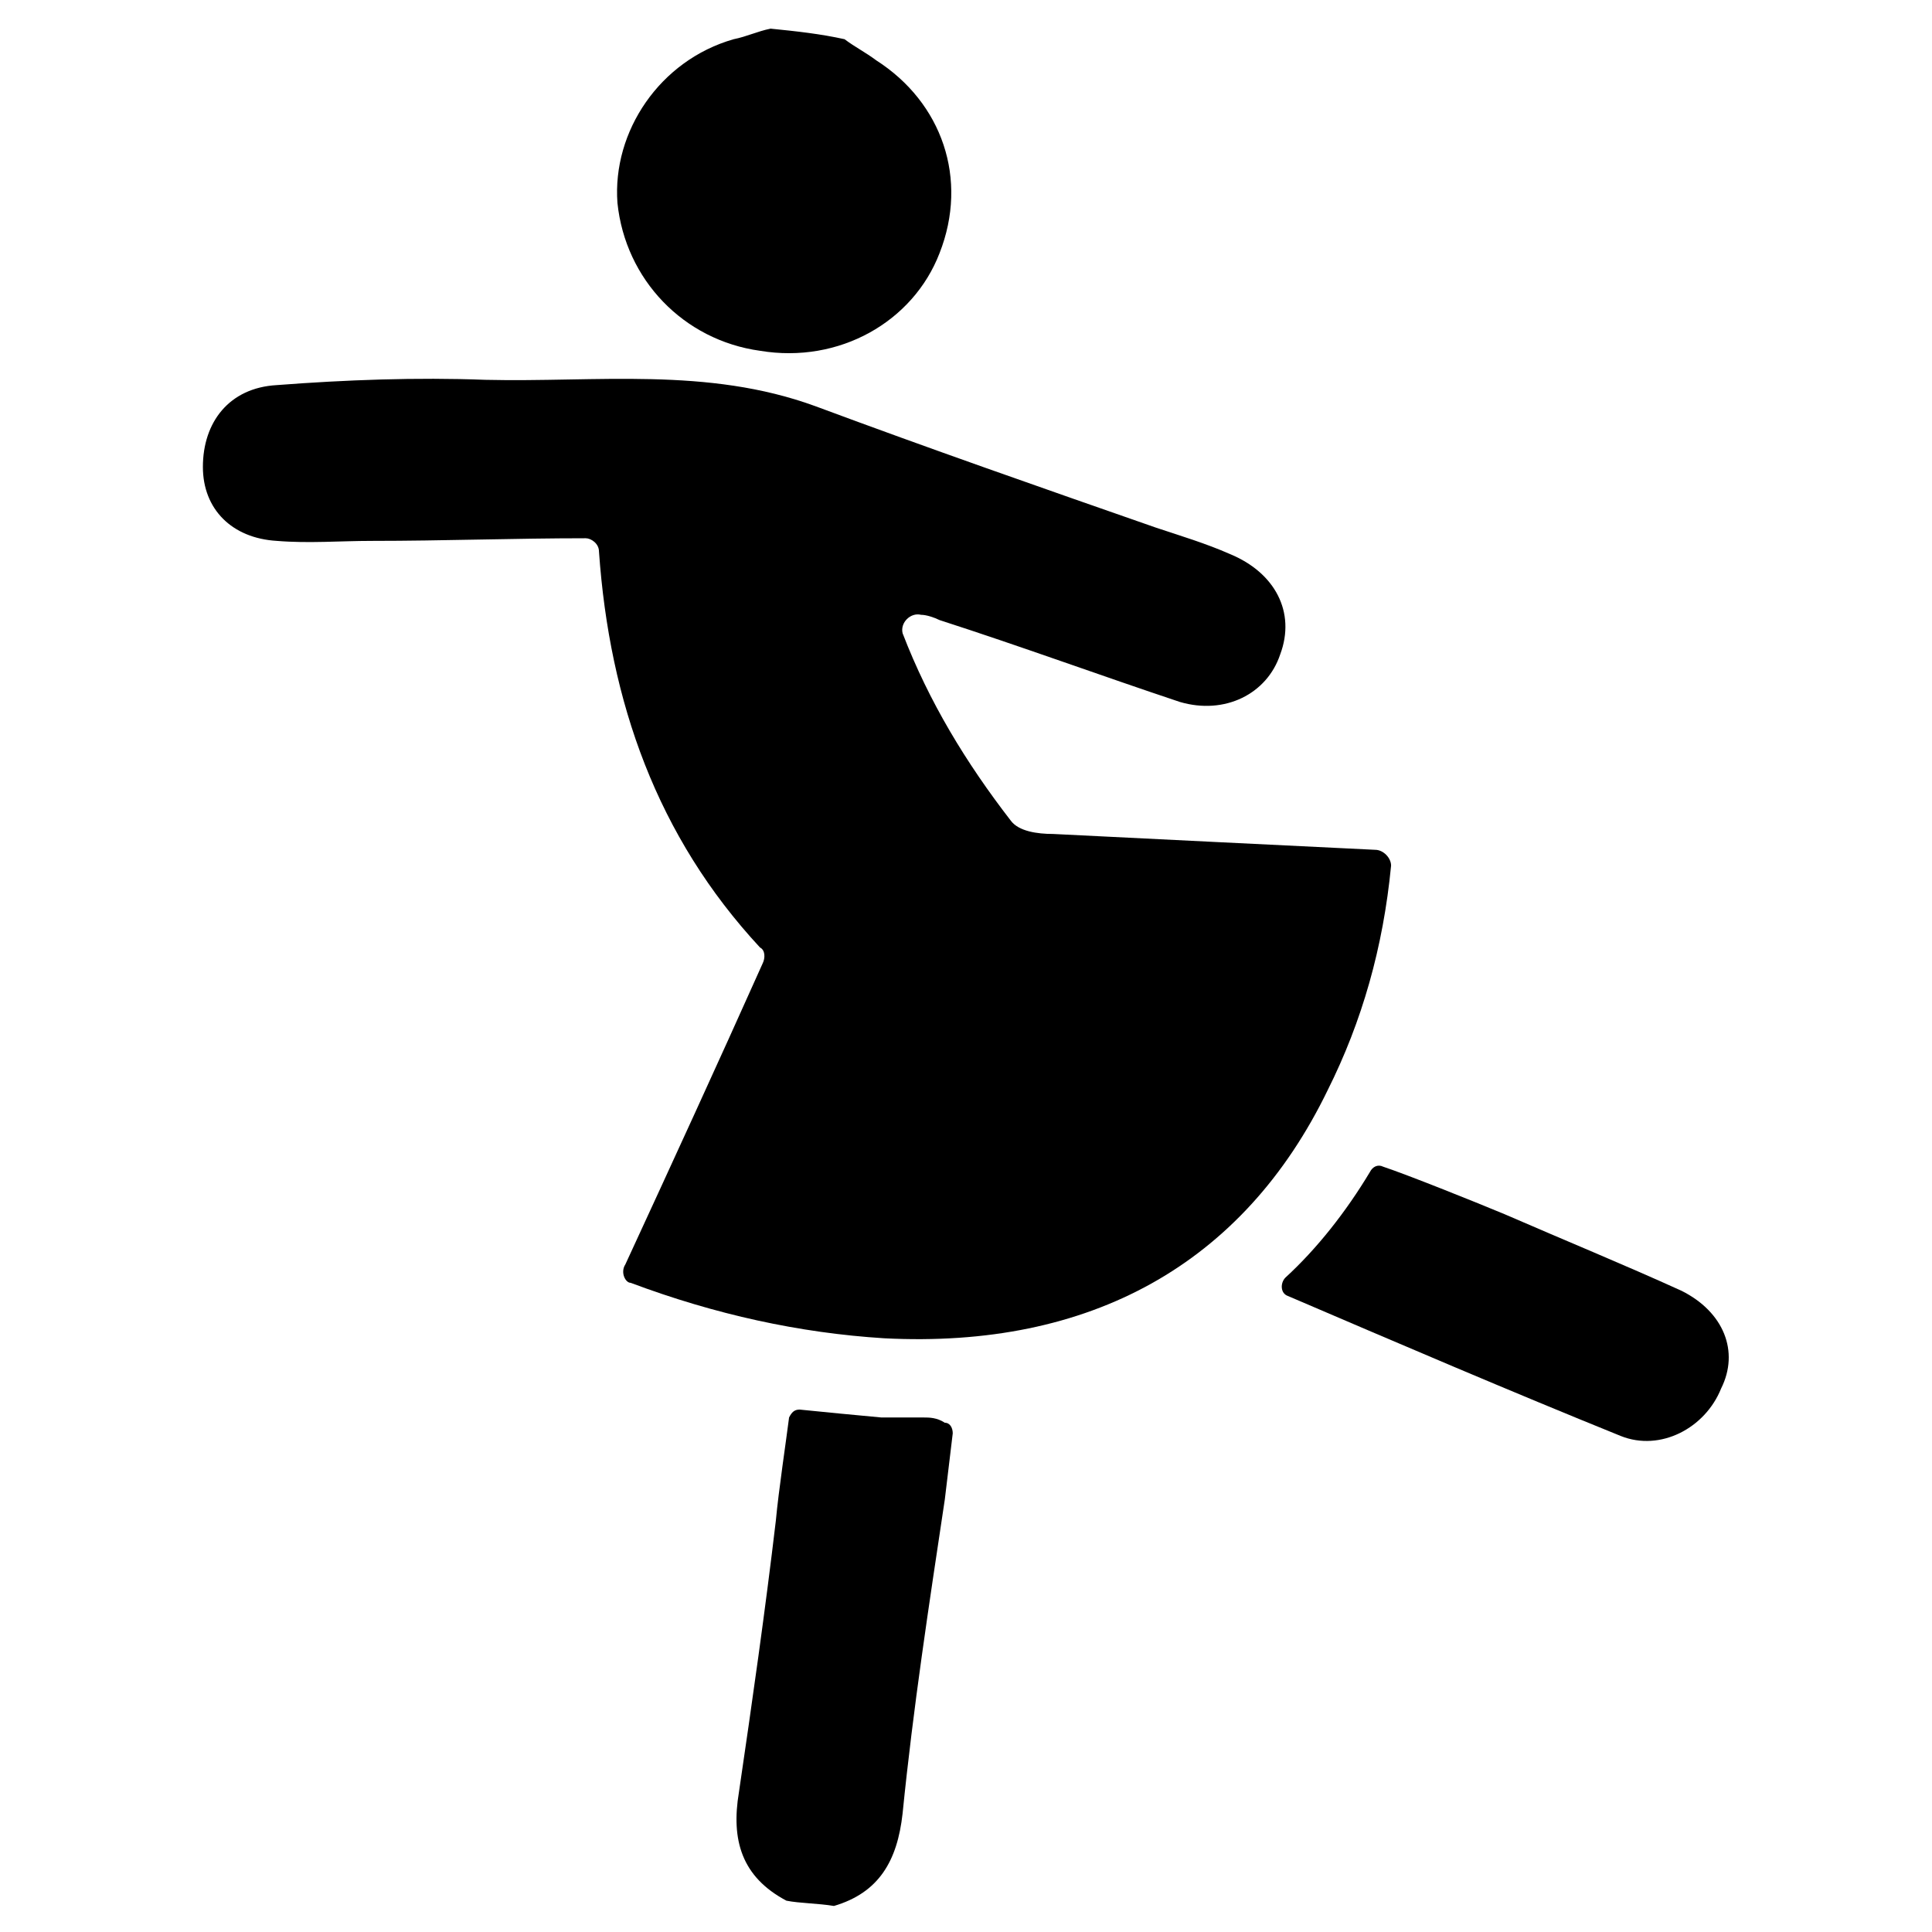
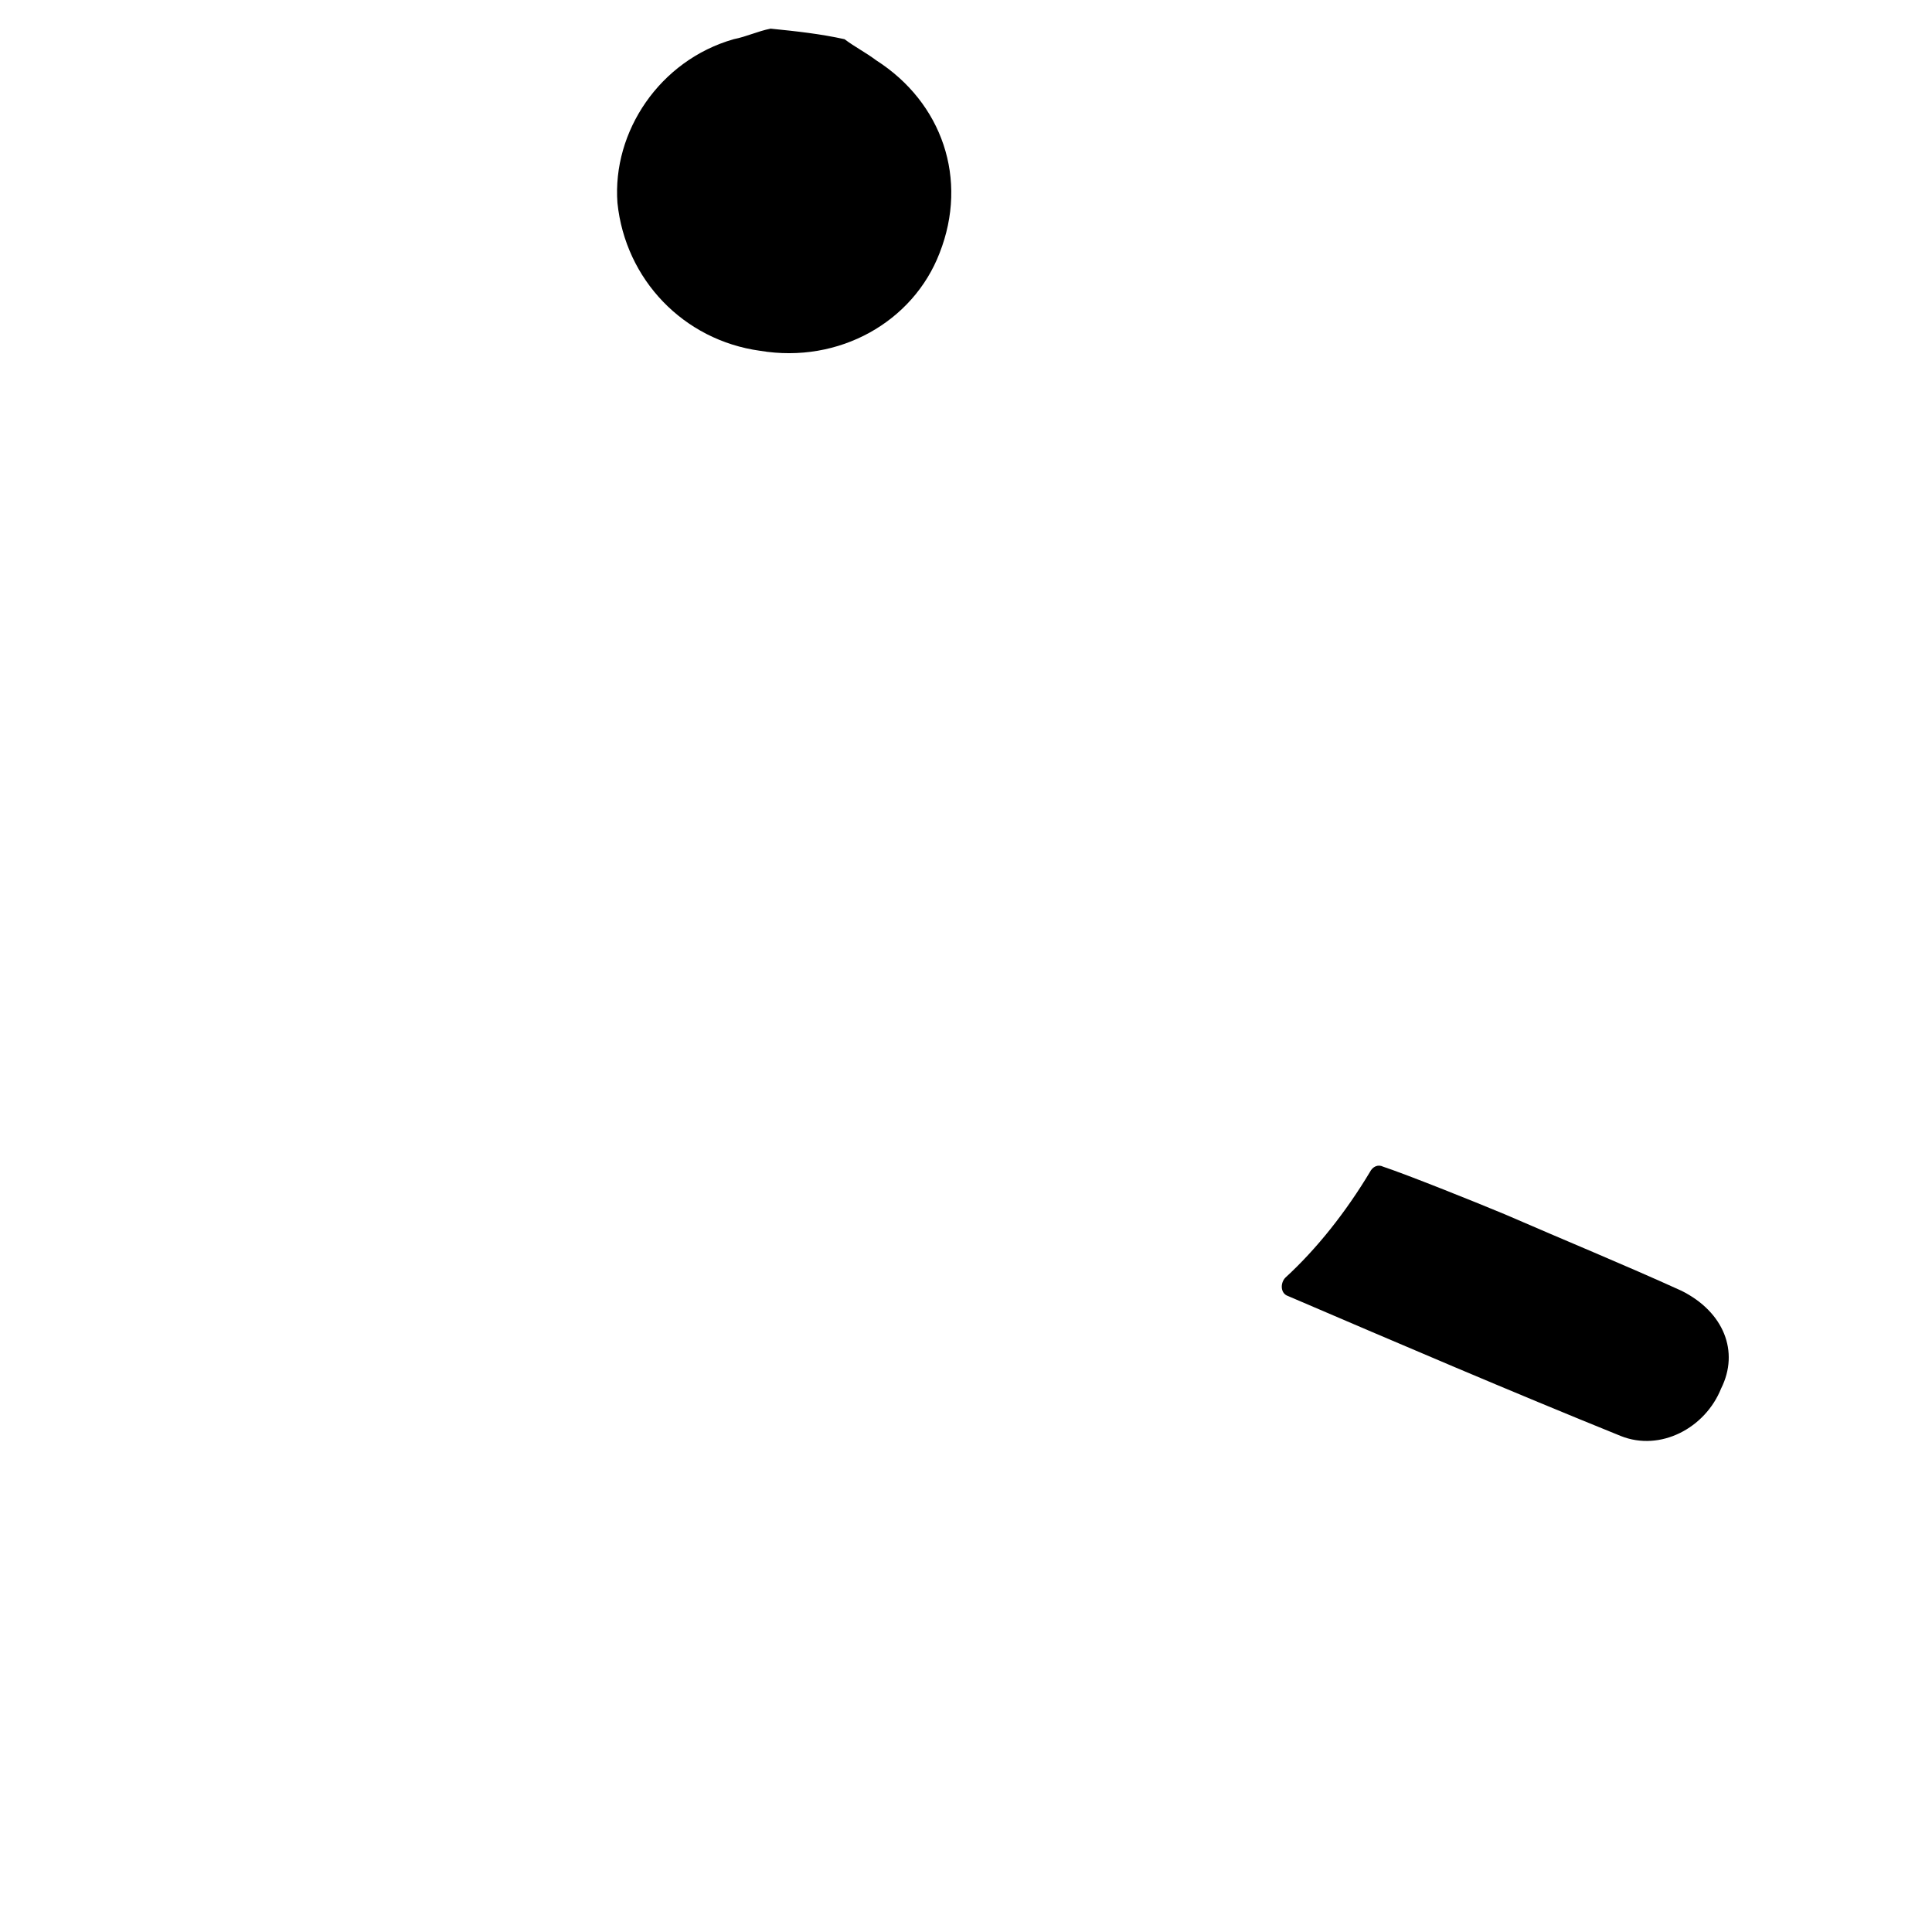
<svg xmlns="http://www.w3.org/2000/svg" fill="#000000" width="800px" height="800px" version="1.1" viewBox="144 144 512 512">
  <g>
    <path d="m367.81 154.39c2.801 2.098 5.598 3.5 8.398 5.598 17.488 11.195 24.488 31.488 16.789 51.082-6.996 18.191-26.59 29.391-47.582 25.891-20.293-2.801-35.688-18.895-37.785-39.184-1.398-18.895 11.195-37.785 30.789-43.383 3.5-0.699 6.297-2.098 9.797-2.801 6.996 0.699 13.293 1.398 19.594 2.797z" />
-     <path d="m388.8 519.65h-11.195c-7.695-0.699-14.695-1.398-21.691-2.098-1.398 0-2.098 0.699-2.801 2.098-0.699 5.598-2.801 19.594-3.5 27.289-2.801 23.789-6.297 48.281-9.797 72.074-2.098 12.594 0.699 22.391 12.594 28.688 3.5 0.699 8.398 0.699 12.594 1.398 11.895-3.5 16.793-11.895 18.191-24.492 2.801-27.988 6.996-55.277 11.195-83.27 0.699-5.598 1.398-11.895 2.098-17.492 0-1.398-0.699-2.801-2.098-2.801-2.094-1.395-4.191-1.395-5.59-1.395z" />
+     <path d="m388.8 519.65h-11.195z" />
    <path d="m589.62 486.07c-15.395-6.996-30.789-13.297-46.883-20.293-8.398-3.5-25.891-10.496-32.188-12.594-1.398-0.699-2.801 0-3.5 1.398-6.297 10.496-13.996 20.293-22.391 27.988-1.398 1.398-1.398 4.199 0.699 4.898 29.391 12.594 58.777 25.191 88.168 37.086 10.496 4.199 22.391-2.098 26.59-12.594 4.898-9.797 0.703-20.293-10.496-25.891z" />
-     <path d="m309.73 479.07c12.594-27.289 24.492-53.18 36.387-79.77 0.699-1.398 0.699-3.5-0.699-4.199-27.289-29.391-39.887-65.074-42.684-104.96 0-2.098-2.098-3.5-3.5-3.5-18.895 0-37.785 0.699-56.68 0.699-8.398 0-16.793 0.699-25.191 0-11.895-0.699-19.594-8.398-19.594-19.594 0-11.895 6.996-20.992 19.594-21.691 18.191-1.398 37.086-2.098 55.277-1.398 29.391 0.699 58.777-3.5 87.469 6.996 30.09 11.195 60.176 21.691 90.266 32.188 6.297 2.098 13.297 4.199 19.594 6.996 11.895 4.898 17.492 15.395 13.297 26.59-3.5 10.496-14.695 16.094-26.59 12.594-20.992-6.996-41.984-14.695-63.676-21.691-1.398-0.699-3.5-1.398-4.898-1.398-2.801-0.699-5.598 2.098-4.898 4.898 6.996 18.191 16.793 34.285 28.688 49.68 2.098 2.801 6.996 3.5 11.195 3.5 27.988 1.398 56.68 2.801 85.367 4.199 2.098 0 4.199 2.098 4.199 4.199-2.098 21.691-7.695 41.285-16.793 59.477-22.391 46.184-62.977 68.574-117.55 65.773-22.391-1.398-44.781-6.297-67.176-14.695-1.398 0.004-2.801-2.793-1.398-4.891z" />
  </g>
</svg>